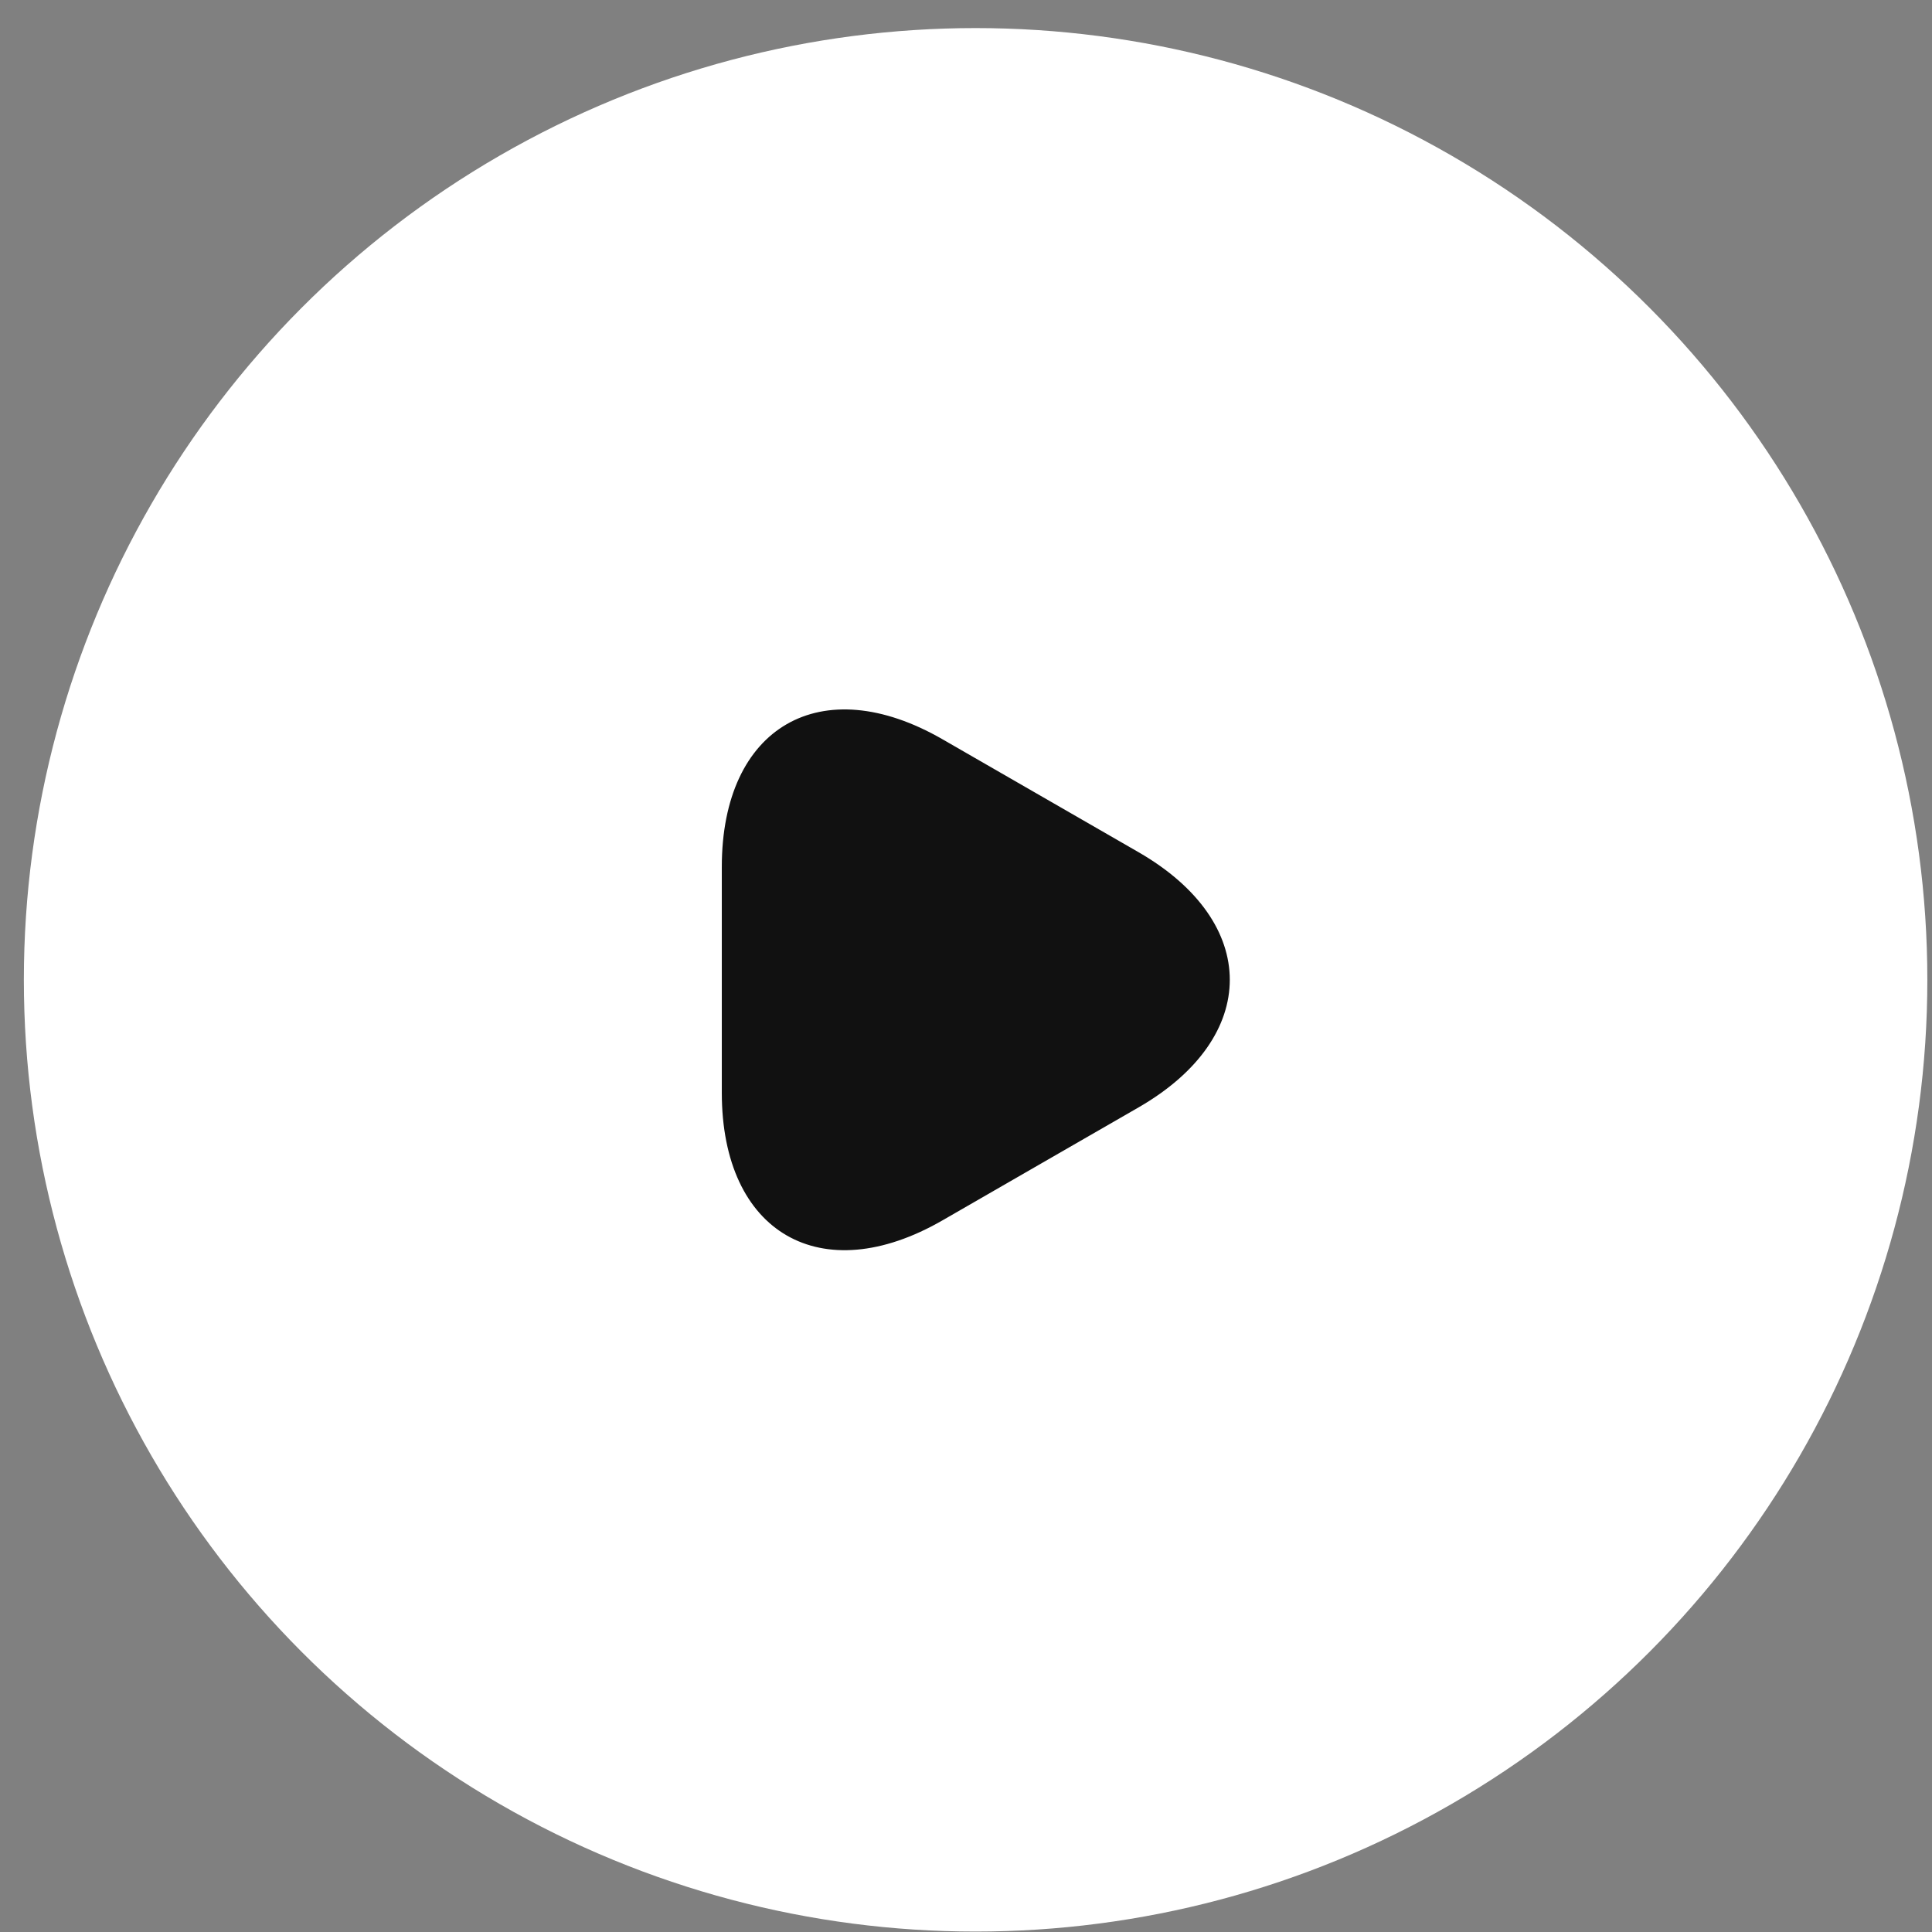
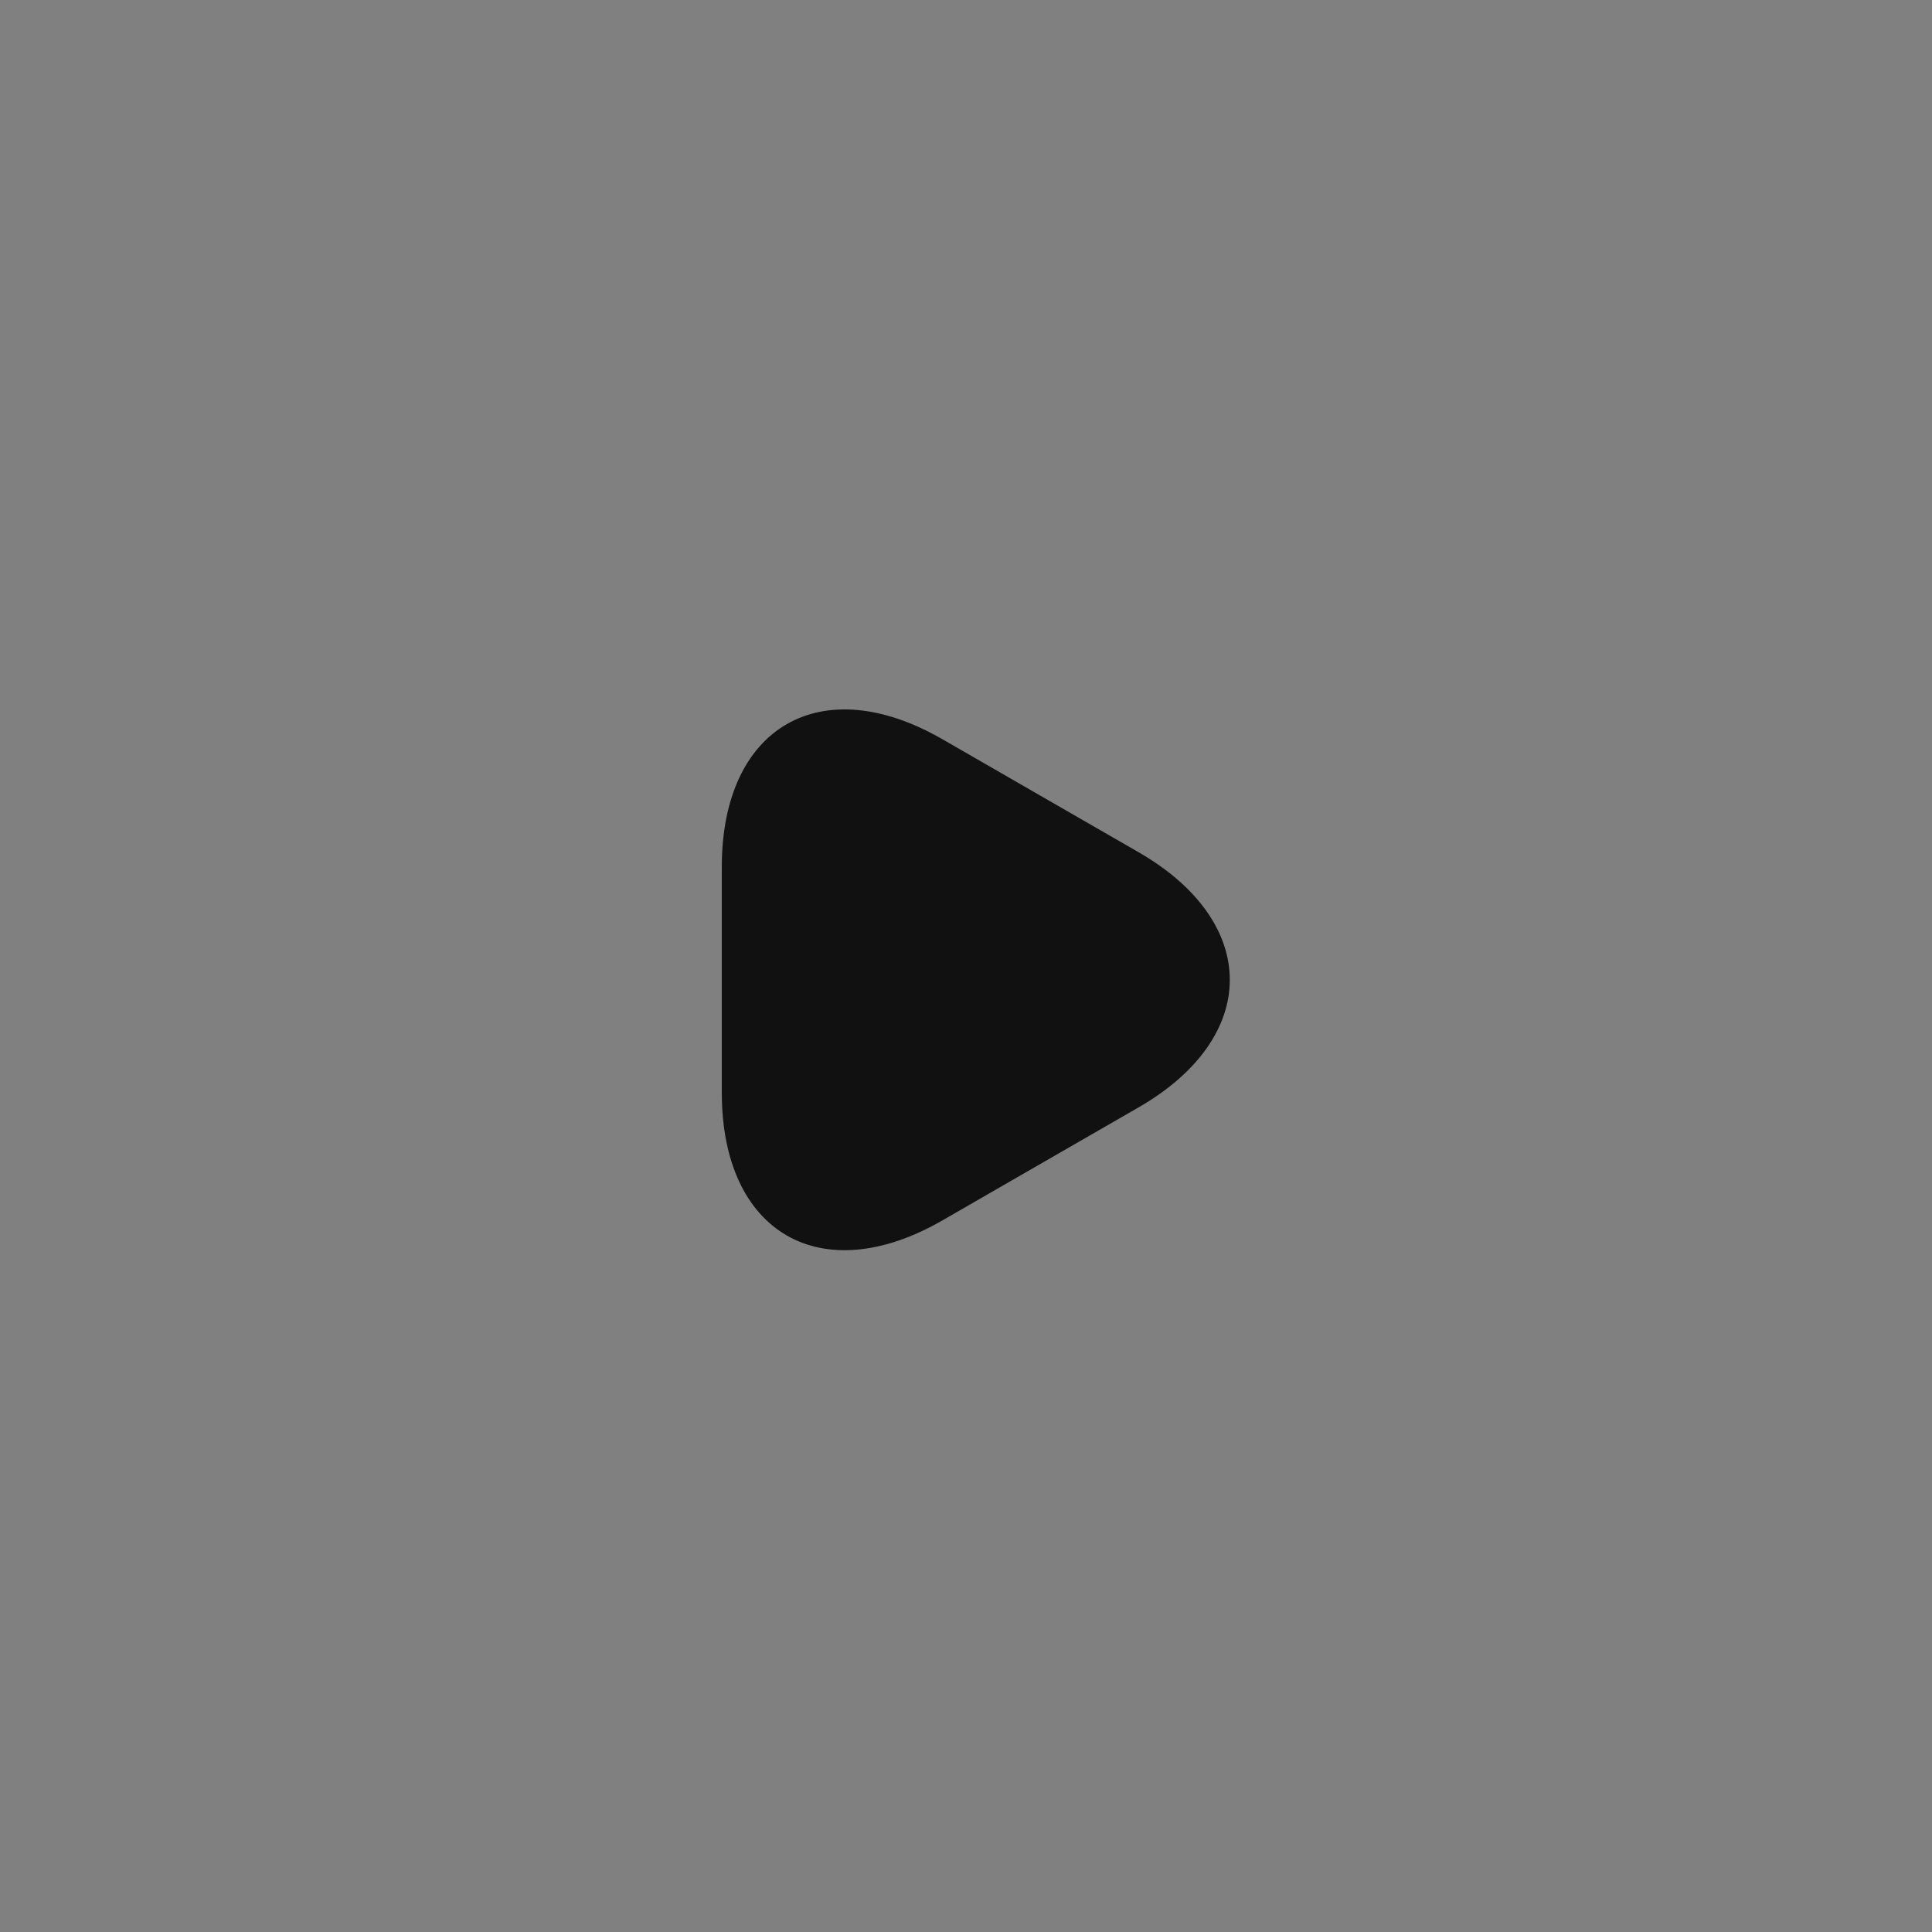
<svg xmlns="http://www.w3.org/2000/svg" width="66" height="66" viewBox="0 0 66 66" fill="none">
  <rect x="0" y="0" width="66" height="66" fill="#808080" stroke="none" />
-   <circle cx="33.328" cy="33.472" r="32.513" fill="white" />
  <path d="M24.658 33.472V29.613C24.658 24.823 28.05 22.862 32.201 25.257L35.55 27.186L38.899 29.115C43.049 31.51 43.049 35.433 38.899 37.828L35.55 39.757L32.201 41.687C28.05 44.082 24.658 42.12 24.658 37.33V33.472Z" fill="#111111" />
</svg>